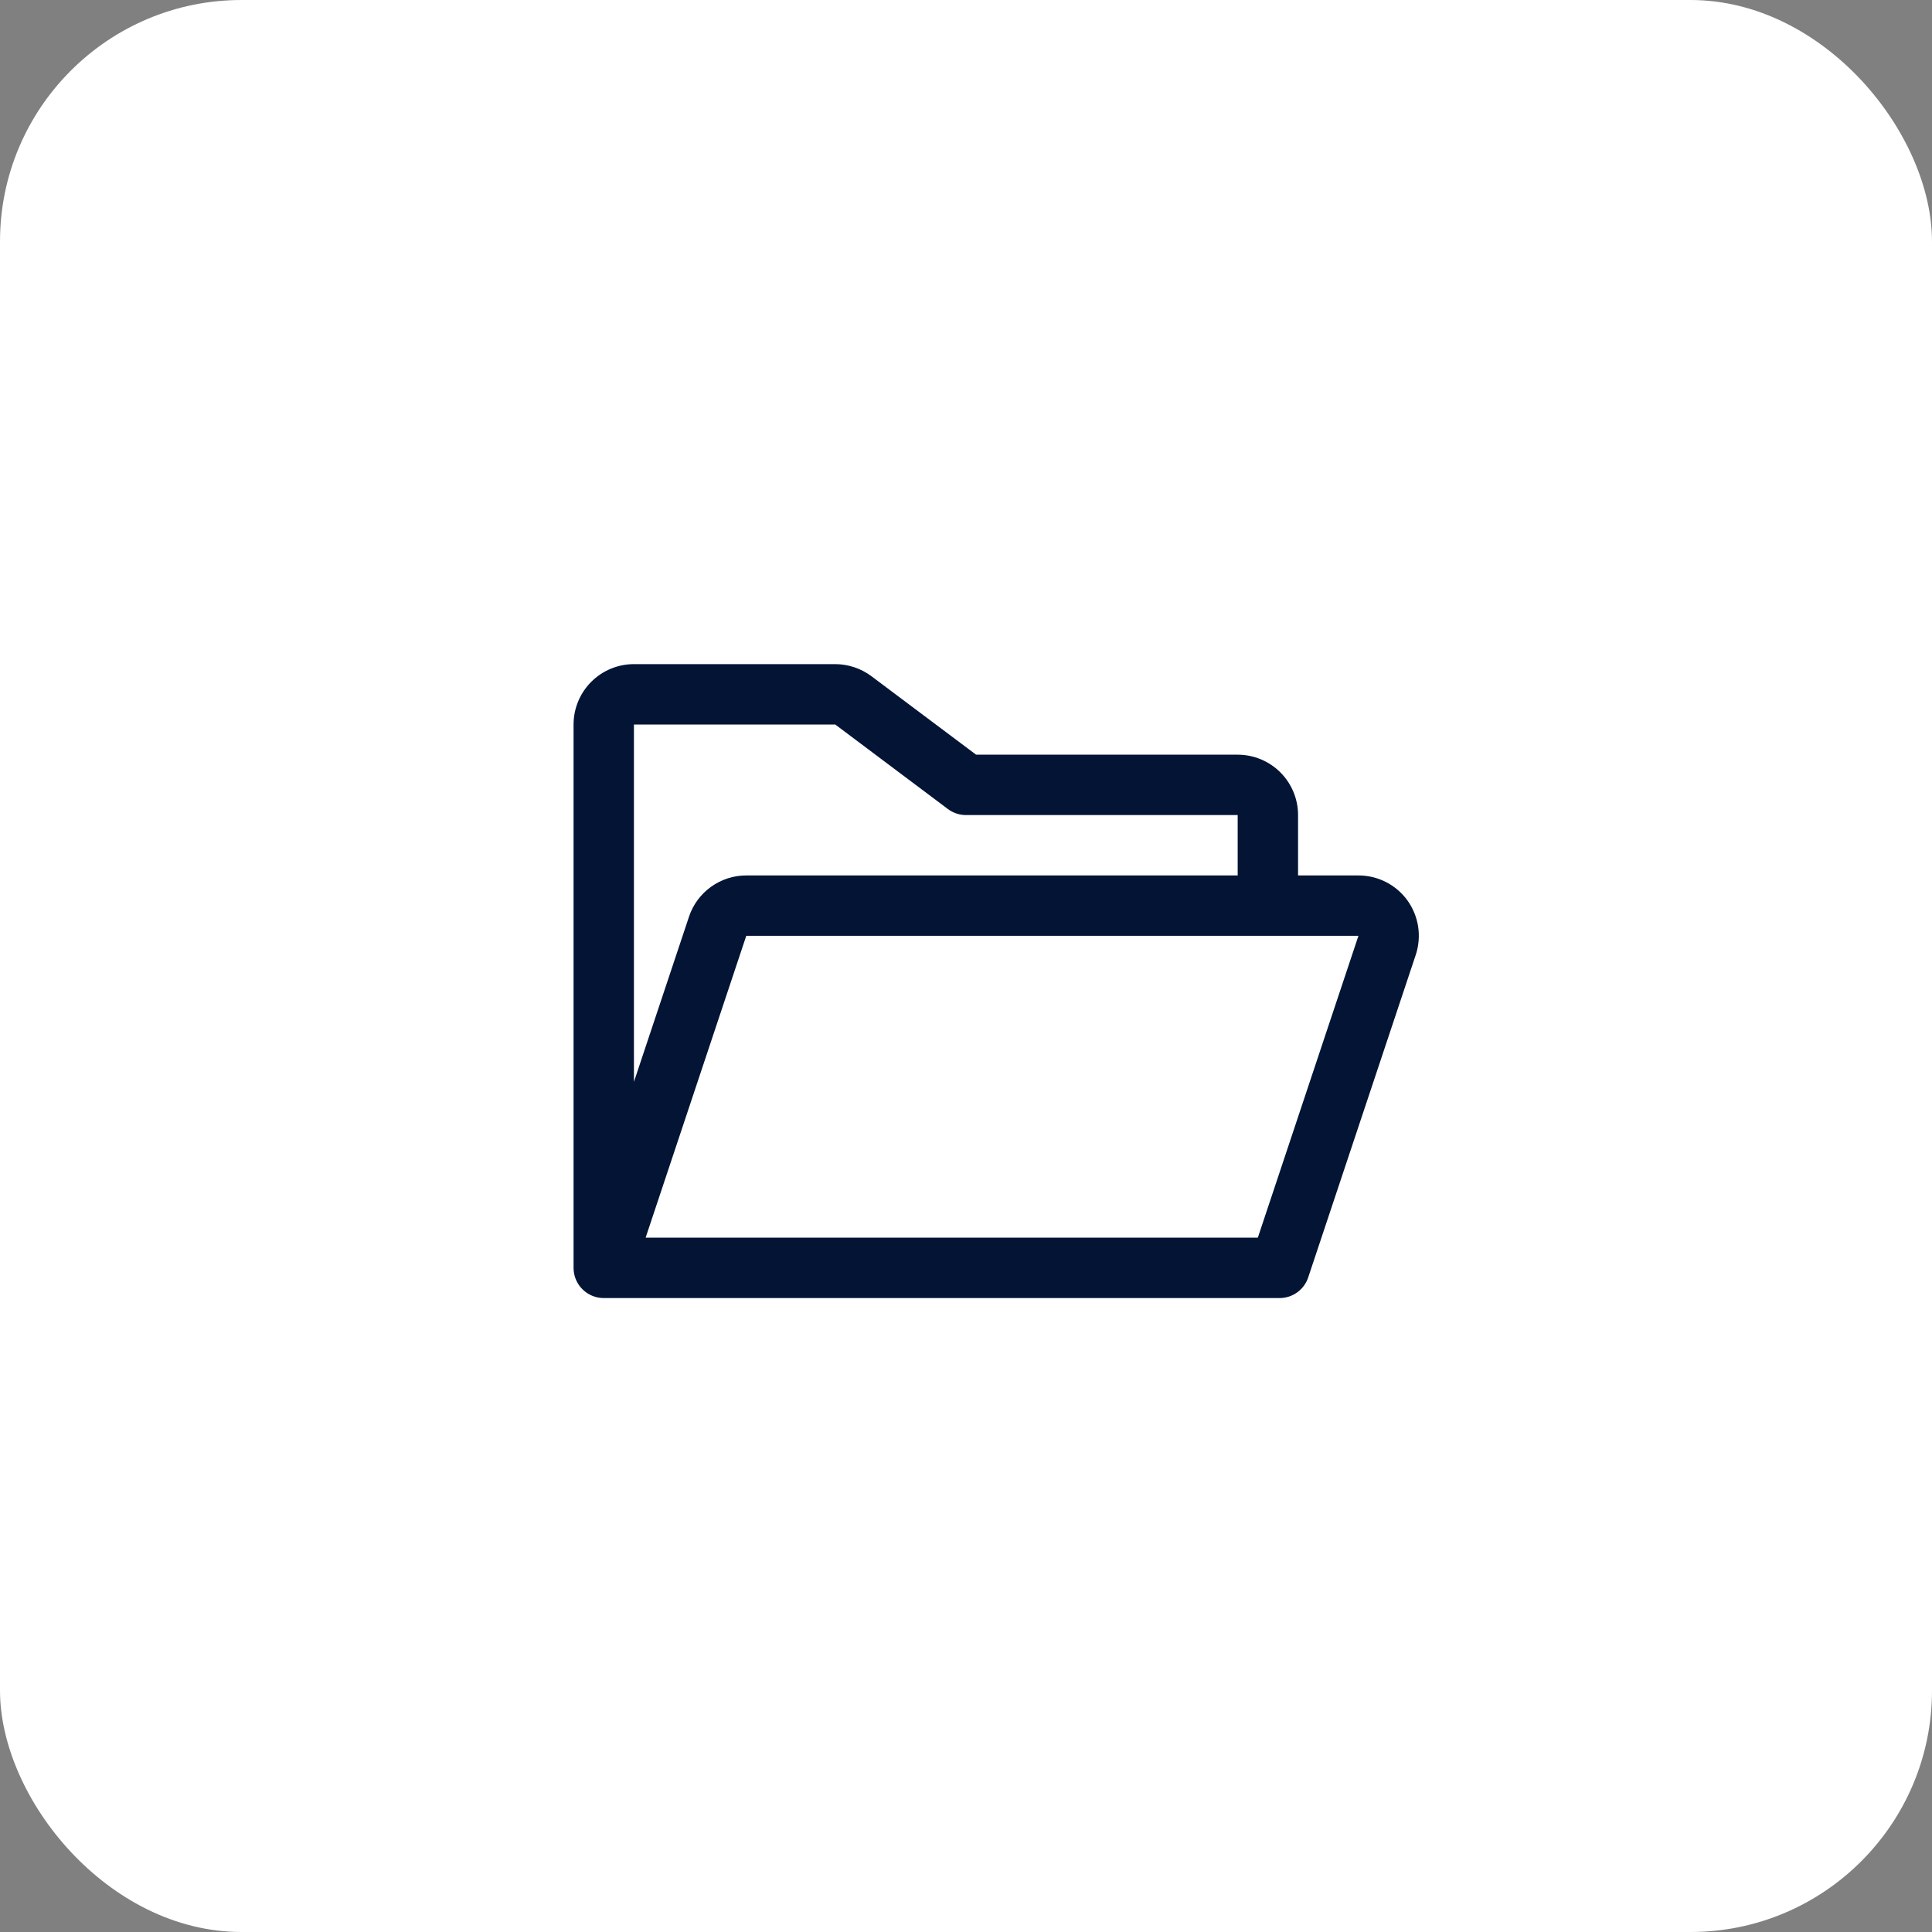
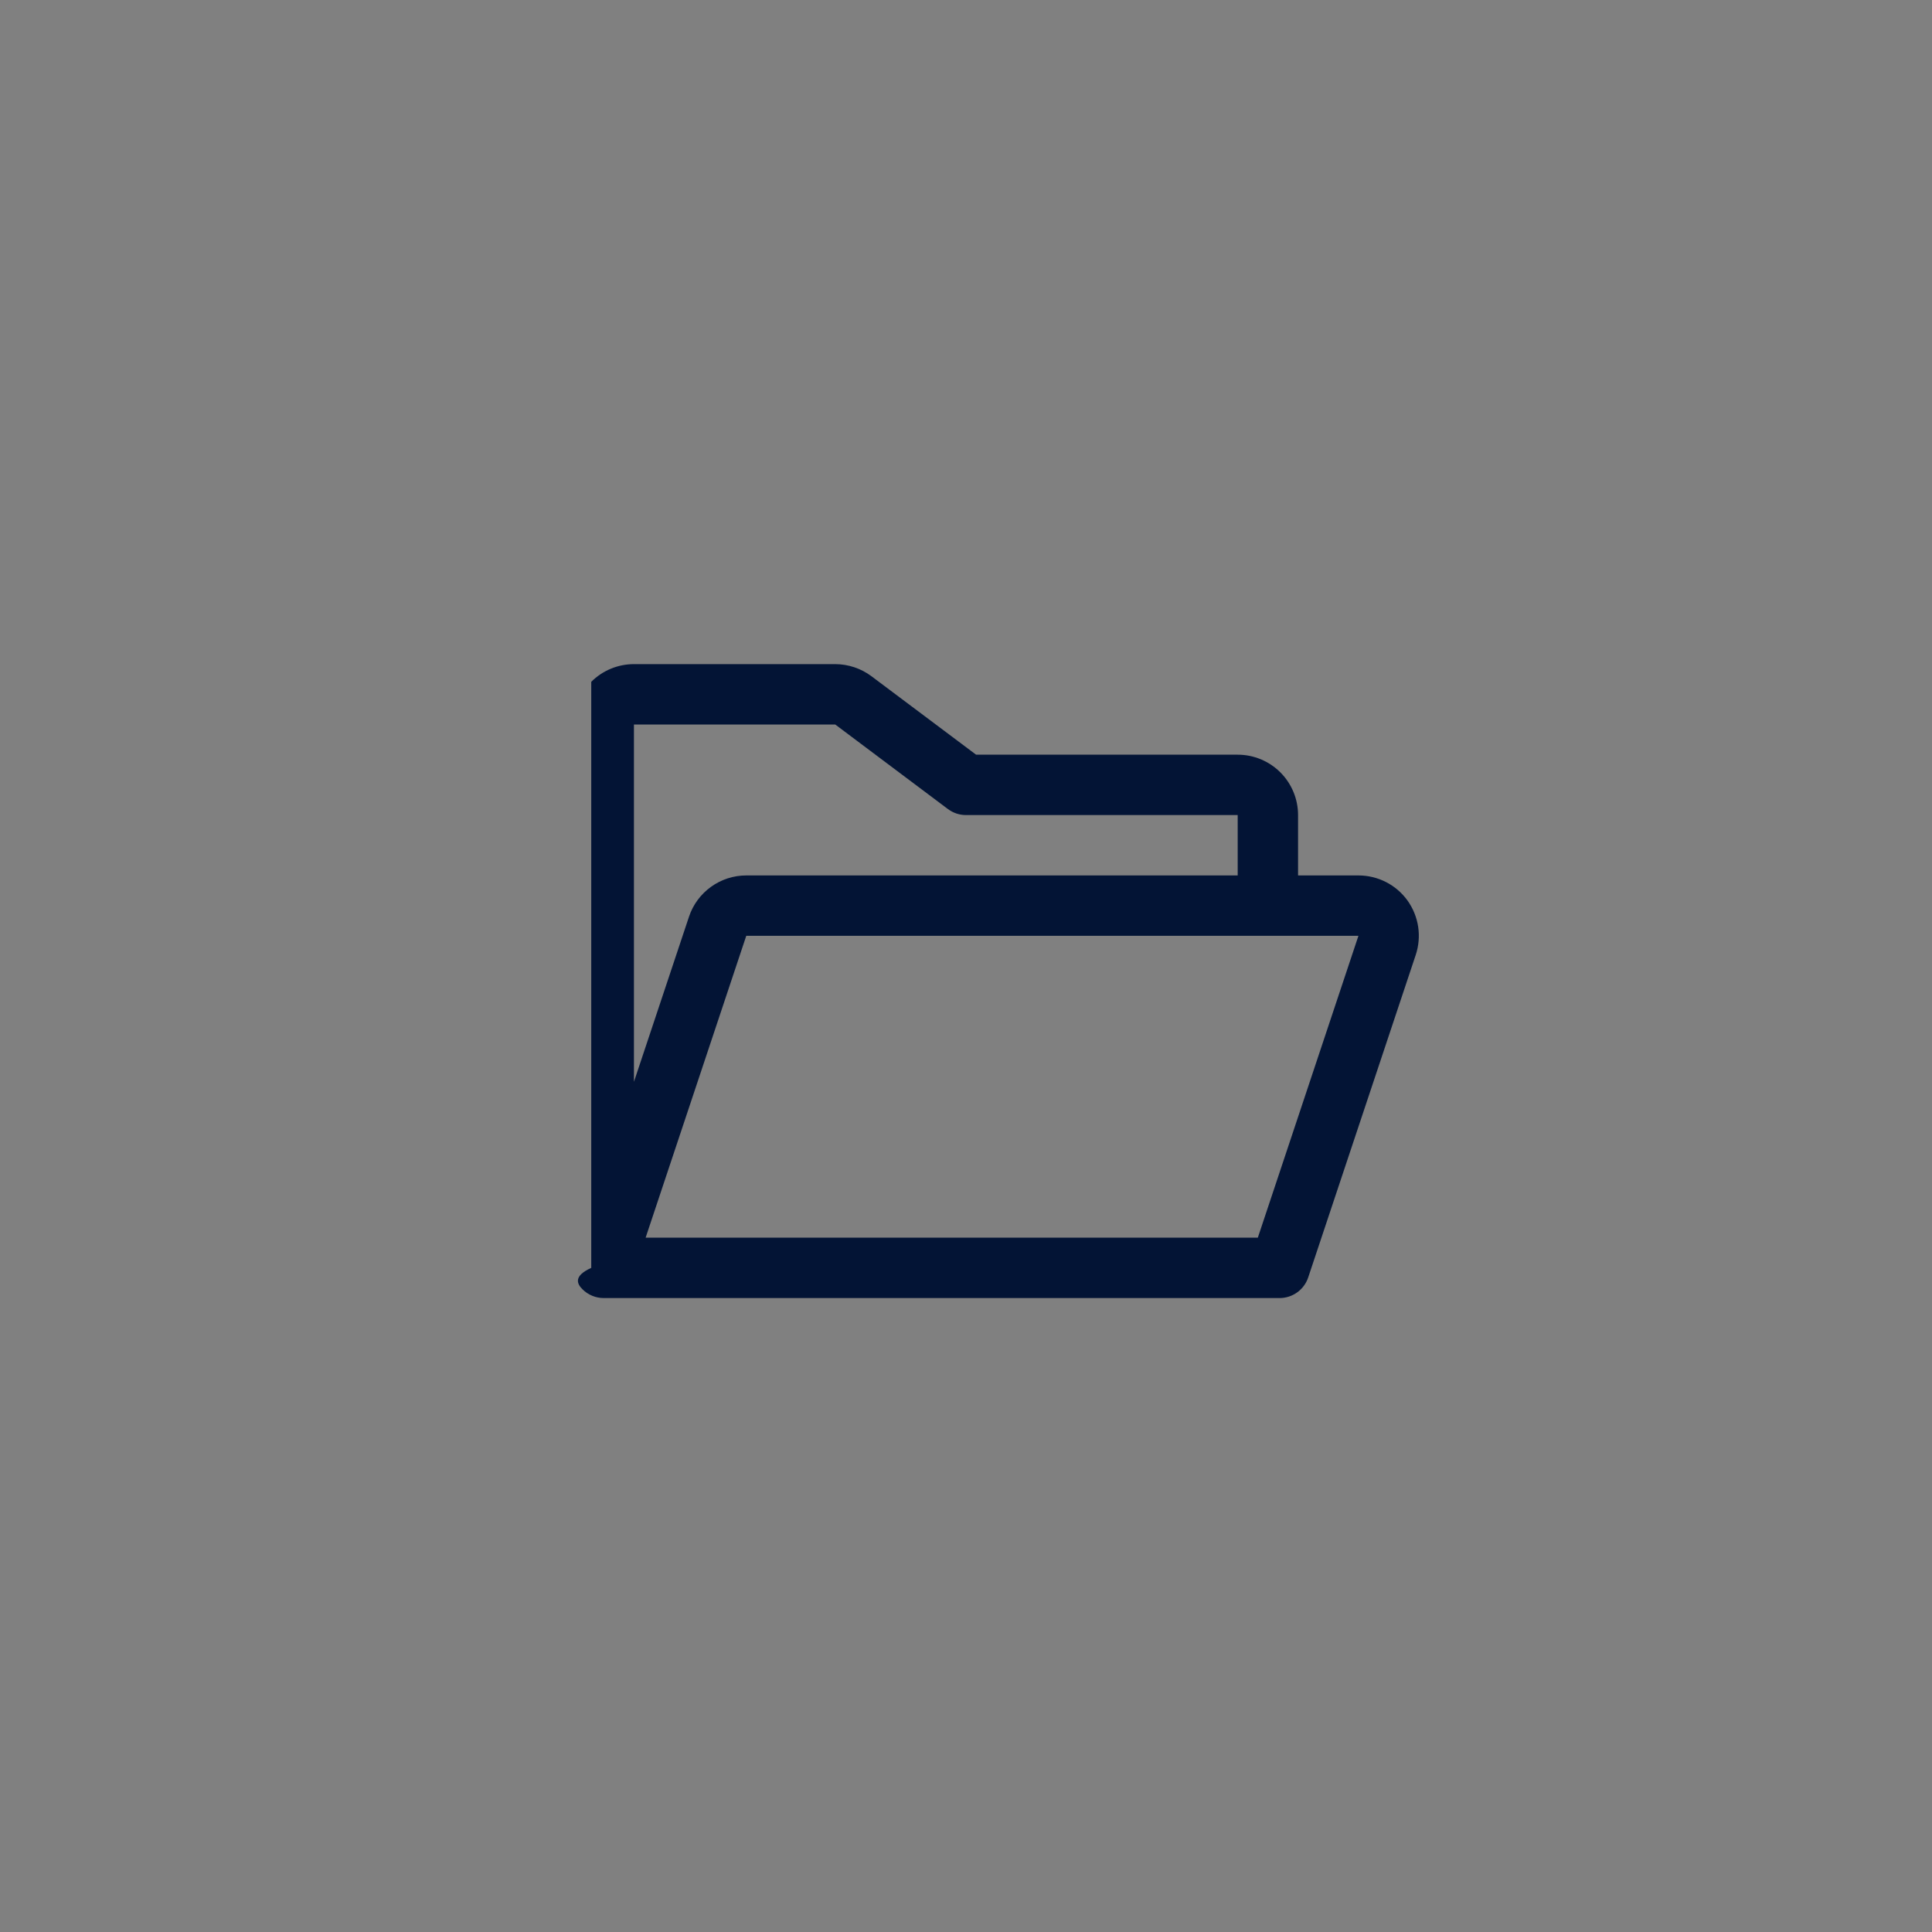
<svg xmlns="http://www.w3.org/2000/svg" width="64" height="64" viewBox="0 0 64 64" fill="none">
  <rect x="0" y="0" width="64" height="64" fill="#808080" stroke="none" />
-   <rect width="64" height="64" rx="8" fill="white" />
-   <path d="M46.625 29.83C46.439 29.573 46.195 29.363 45.913 29.219C45.63 29.075 45.317 29 45 29H43V27C43 26.47 42.789 25.961 42.414 25.586C42.039 25.211 41.53 25 41 25H32.334L28.867 22.4C28.521 22.142 28.1 22.001 27.668 22H21C20.47 22 19.961 22.211 19.586 22.586C19.211 22.961 19 23.47 19 24V42C19 42.265 19.105 42.52 19.293 42.707C19.48 42.895 19.735 43 20 43H42.388C42.597 43 42.802 42.934 42.972 42.811C43.142 42.689 43.27 42.515 43.336 42.316L46.898 31.633C46.998 31.332 47.025 31.012 46.978 30.698C46.93 30.385 46.809 30.088 46.625 29.83ZM27.668 24L31.4 26.8C31.573 26.93 31.784 27 32 27H41V29H24.721C24.302 29 23.892 29.132 23.552 29.378C23.211 29.623 22.956 29.969 22.824 30.367L21 35.837V24H27.668ZM41.667 41H21.387L24.721 31H45L41.667 41Z" fill="#031435" />
+   <path d="M46.625 29.83C46.439 29.573 46.195 29.363 45.913 29.219C45.63 29.075 45.317 29 45 29H43V27C43 26.47 42.789 25.961 42.414 25.586C42.039 25.211 41.53 25 41 25H32.334L28.867 22.4C28.521 22.142 28.1 22.001 27.668 22H21C20.47 22 19.961 22.211 19.586 22.586V42C19 42.265 19.105 42.52 19.293 42.707C19.48 42.895 19.735 43 20 43H42.388C42.597 43 42.802 42.934 42.972 42.811C43.142 42.689 43.27 42.515 43.336 42.316L46.898 31.633C46.998 31.332 47.025 31.012 46.978 30.698C46.93 30.385 46.809 30.088 46.625 29.83ZM27.668 24L31.4 26.8C31.573 26.93 31.784 27 32 27H41V29H24.721C24.302 29 23.892 29.132 23.552 29.378C23.211 29.623 22.956 29.969 22.824 30.367L21 35.837V24H27.668ZM41.667 41H21.387L24.721 31H45L41.667 41Z" fill="#031435" />
</svg>